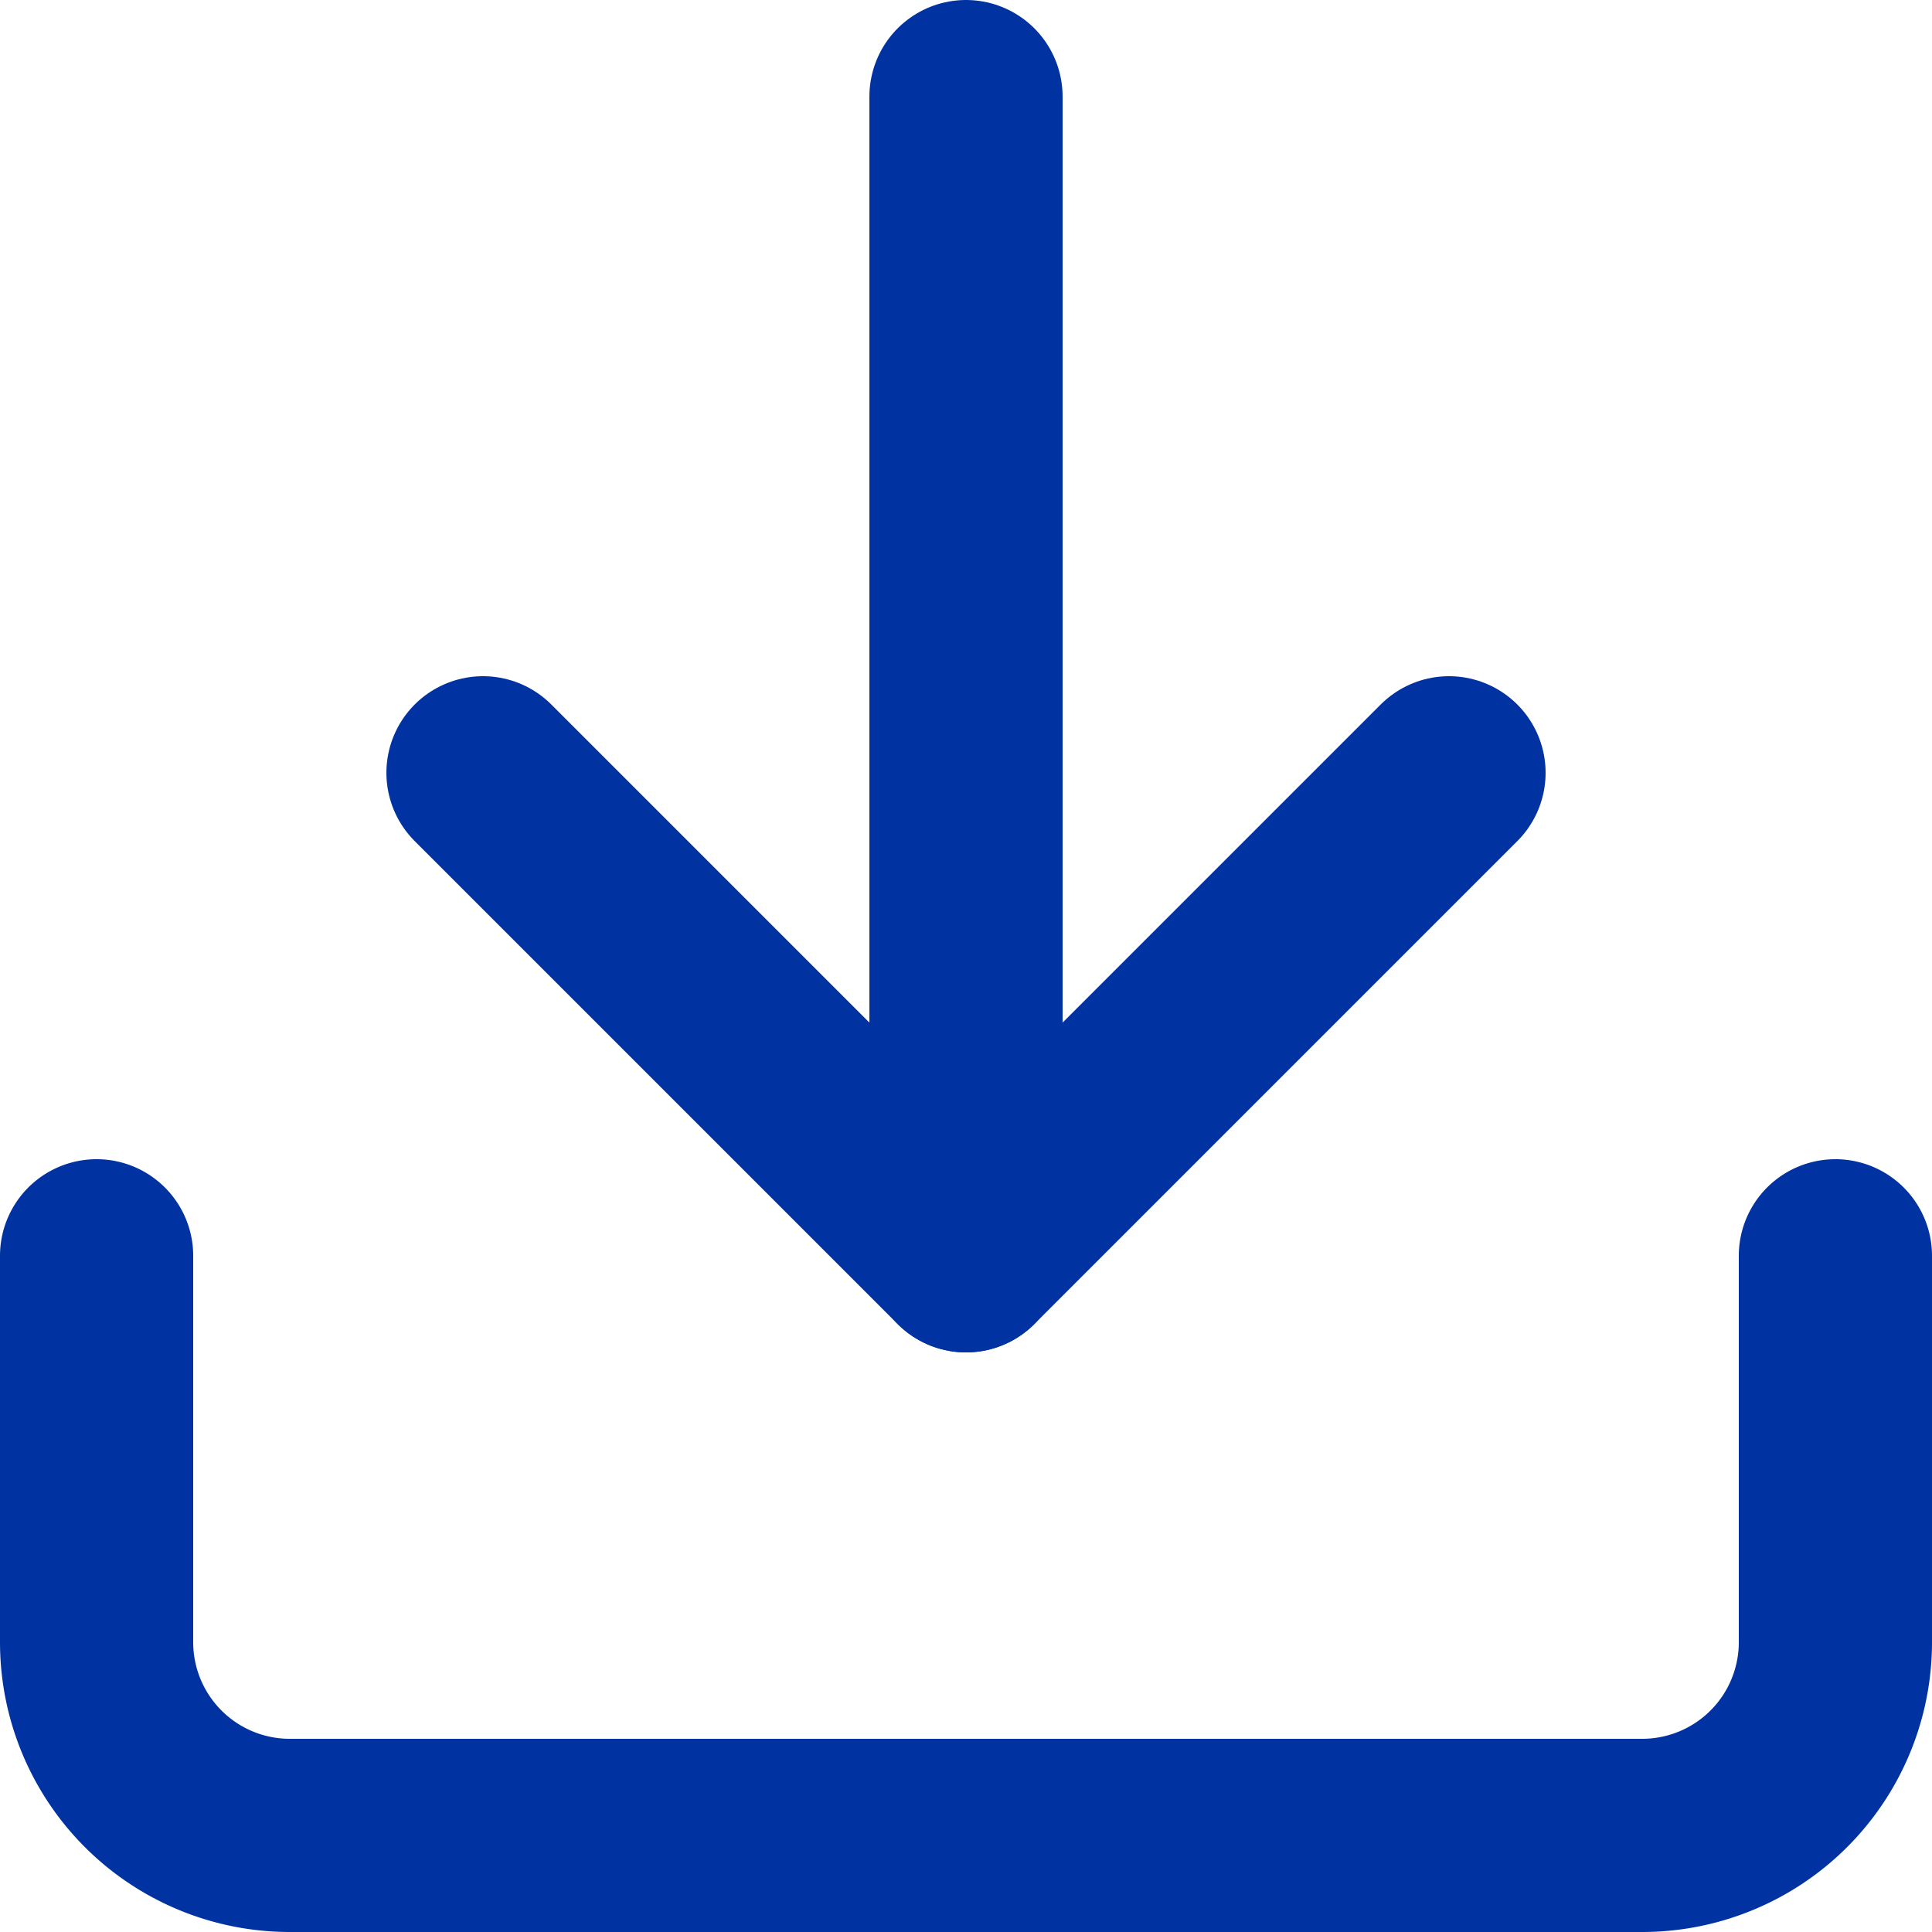
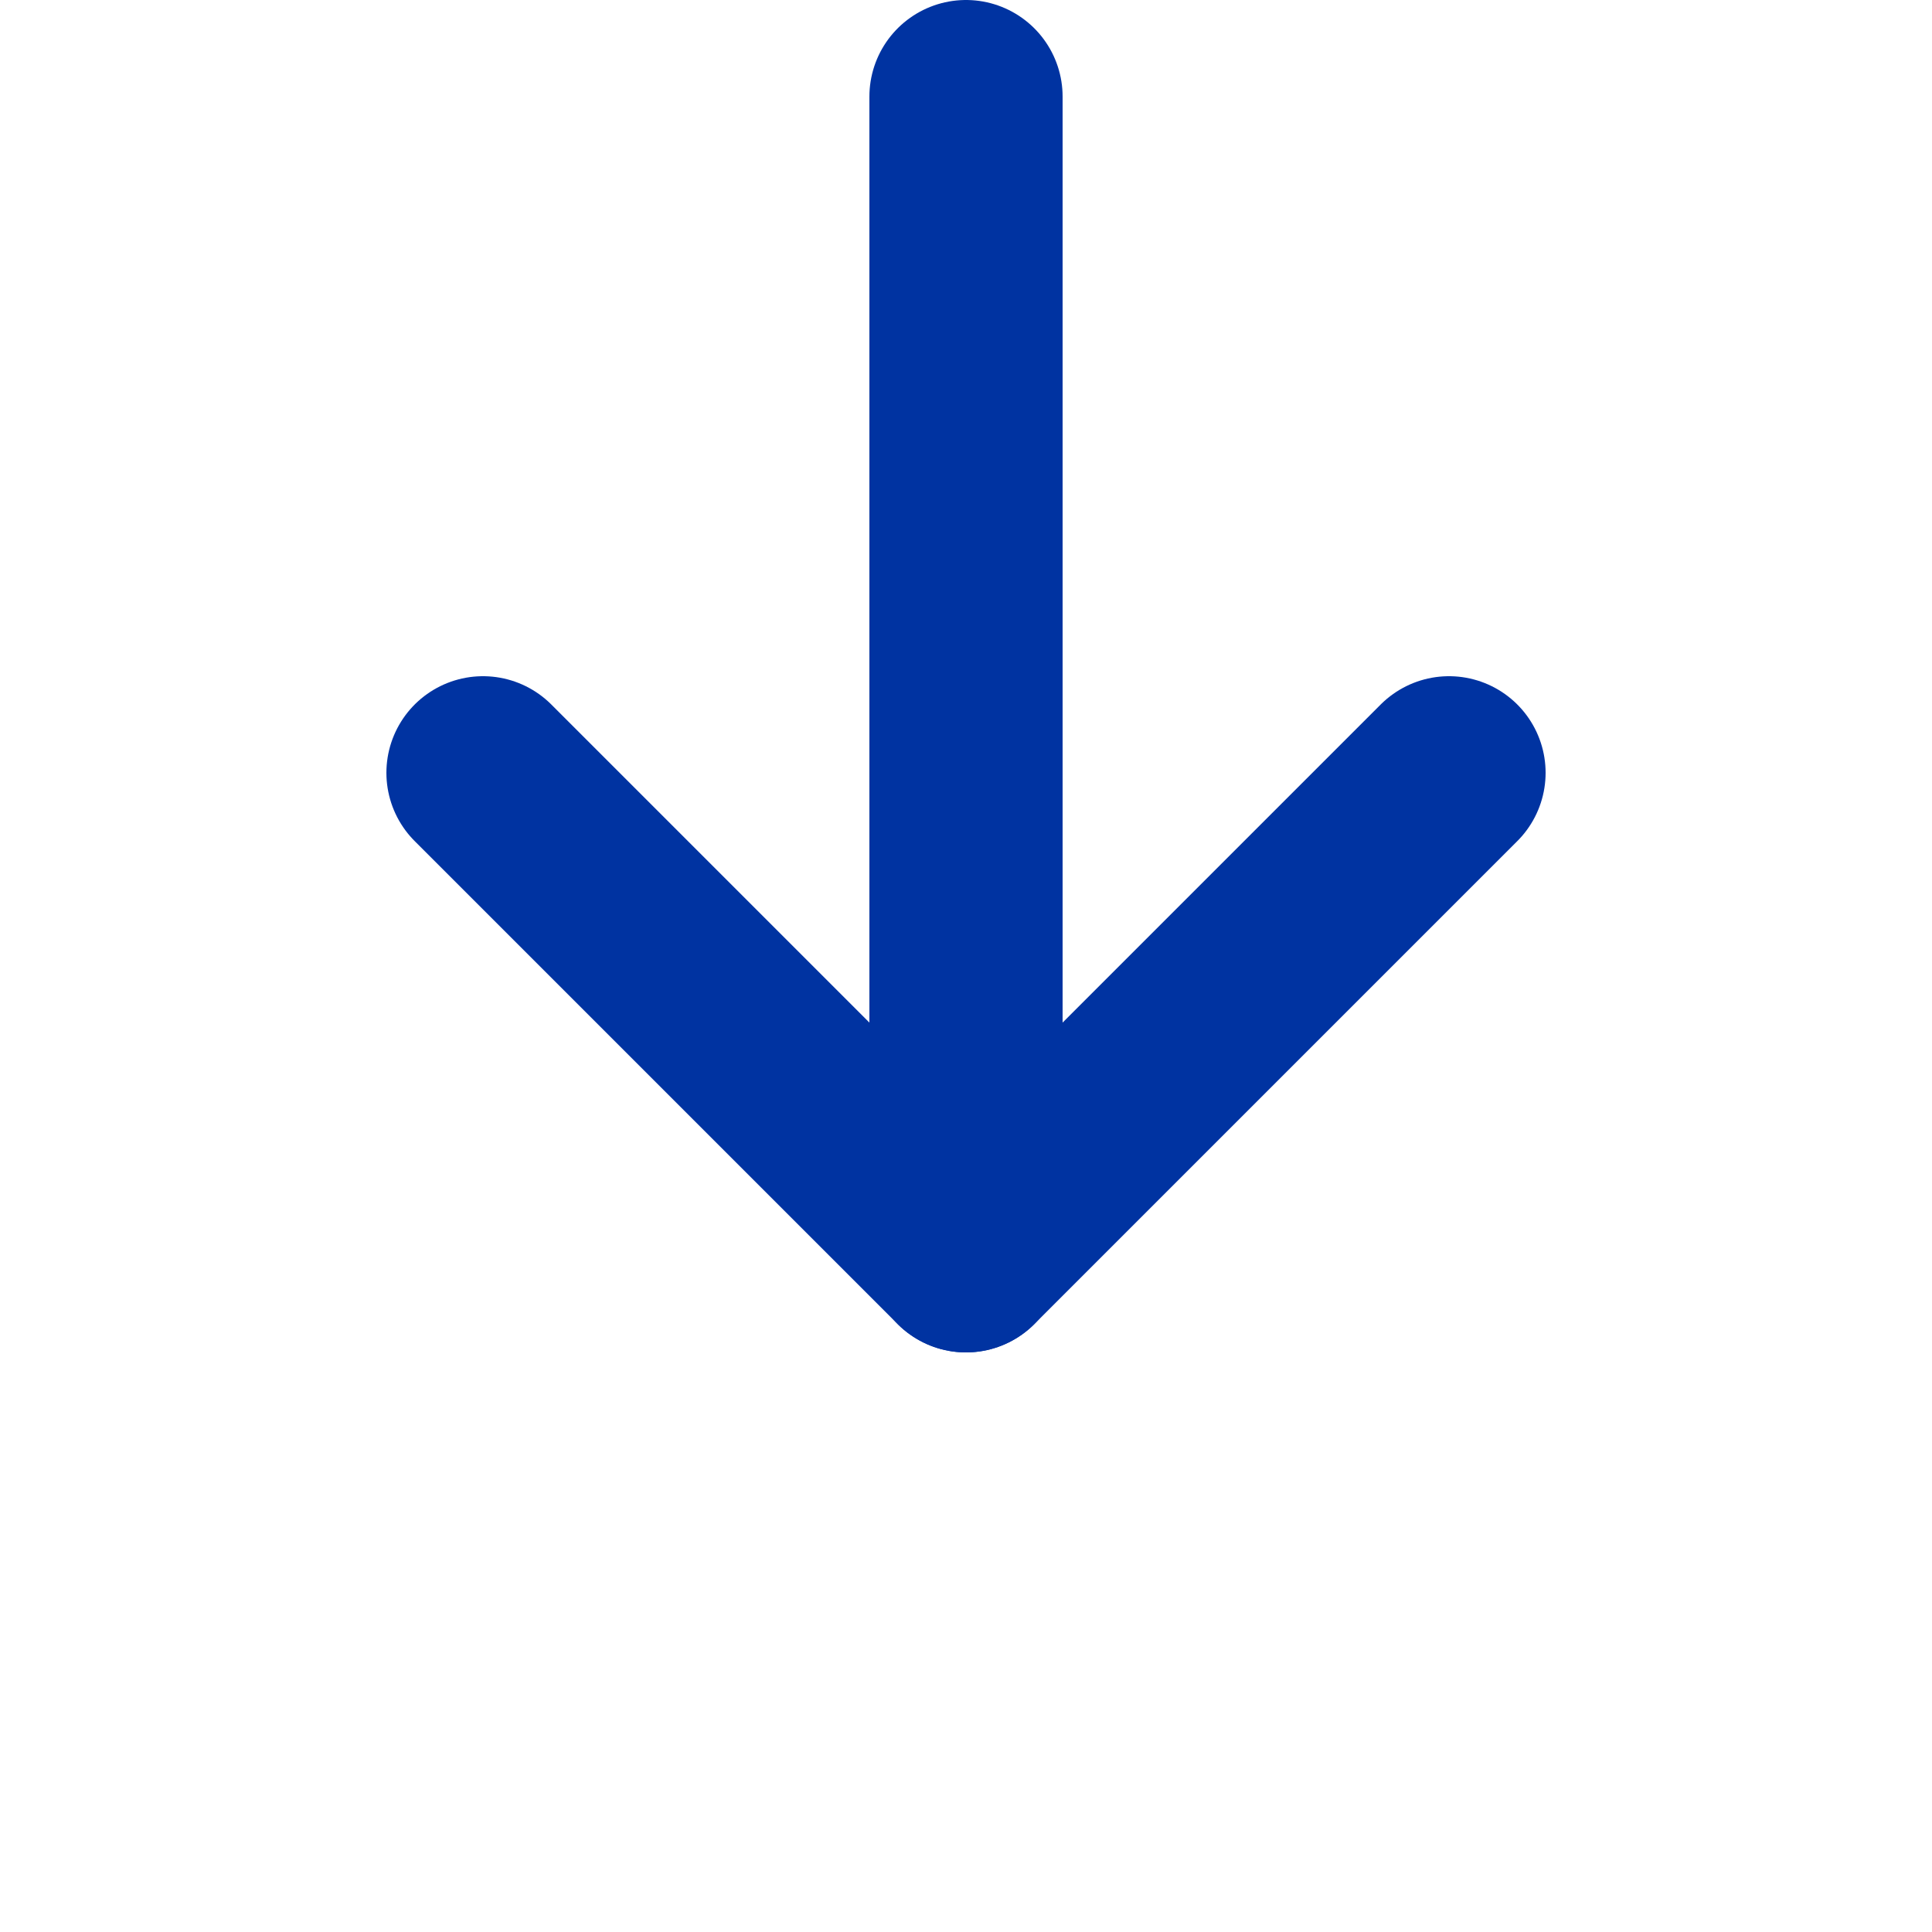
<svg xmlns="http://www.w3.org/2000/svg" width="20" height="20" viewBox="0 0 20 20">
  <g transform="translate(1 1)">
-     <path d="M21,15v4a2,2,0,0,1-2,2H5a2,2,0,0,1-2-2V15" transform="translate(-3 -3)" fill="none" stroke="#0033A1" stroke-linecap="round" stroke-linejoin="round" stroke-width="2" />
    <path d="M7,10l5,5,5-5" transform="translate(-3 -3)" fill="none" stroke="#0033A1" stroke-linecap="round" stroke-linejoin="round" stroke-width="2" />
    <path d="M0,12V0" transform="translate(9)" fill="none" stroke="#0033A1" stroke-linecap="round" stroke-width="2" />
  </g>
</svg>